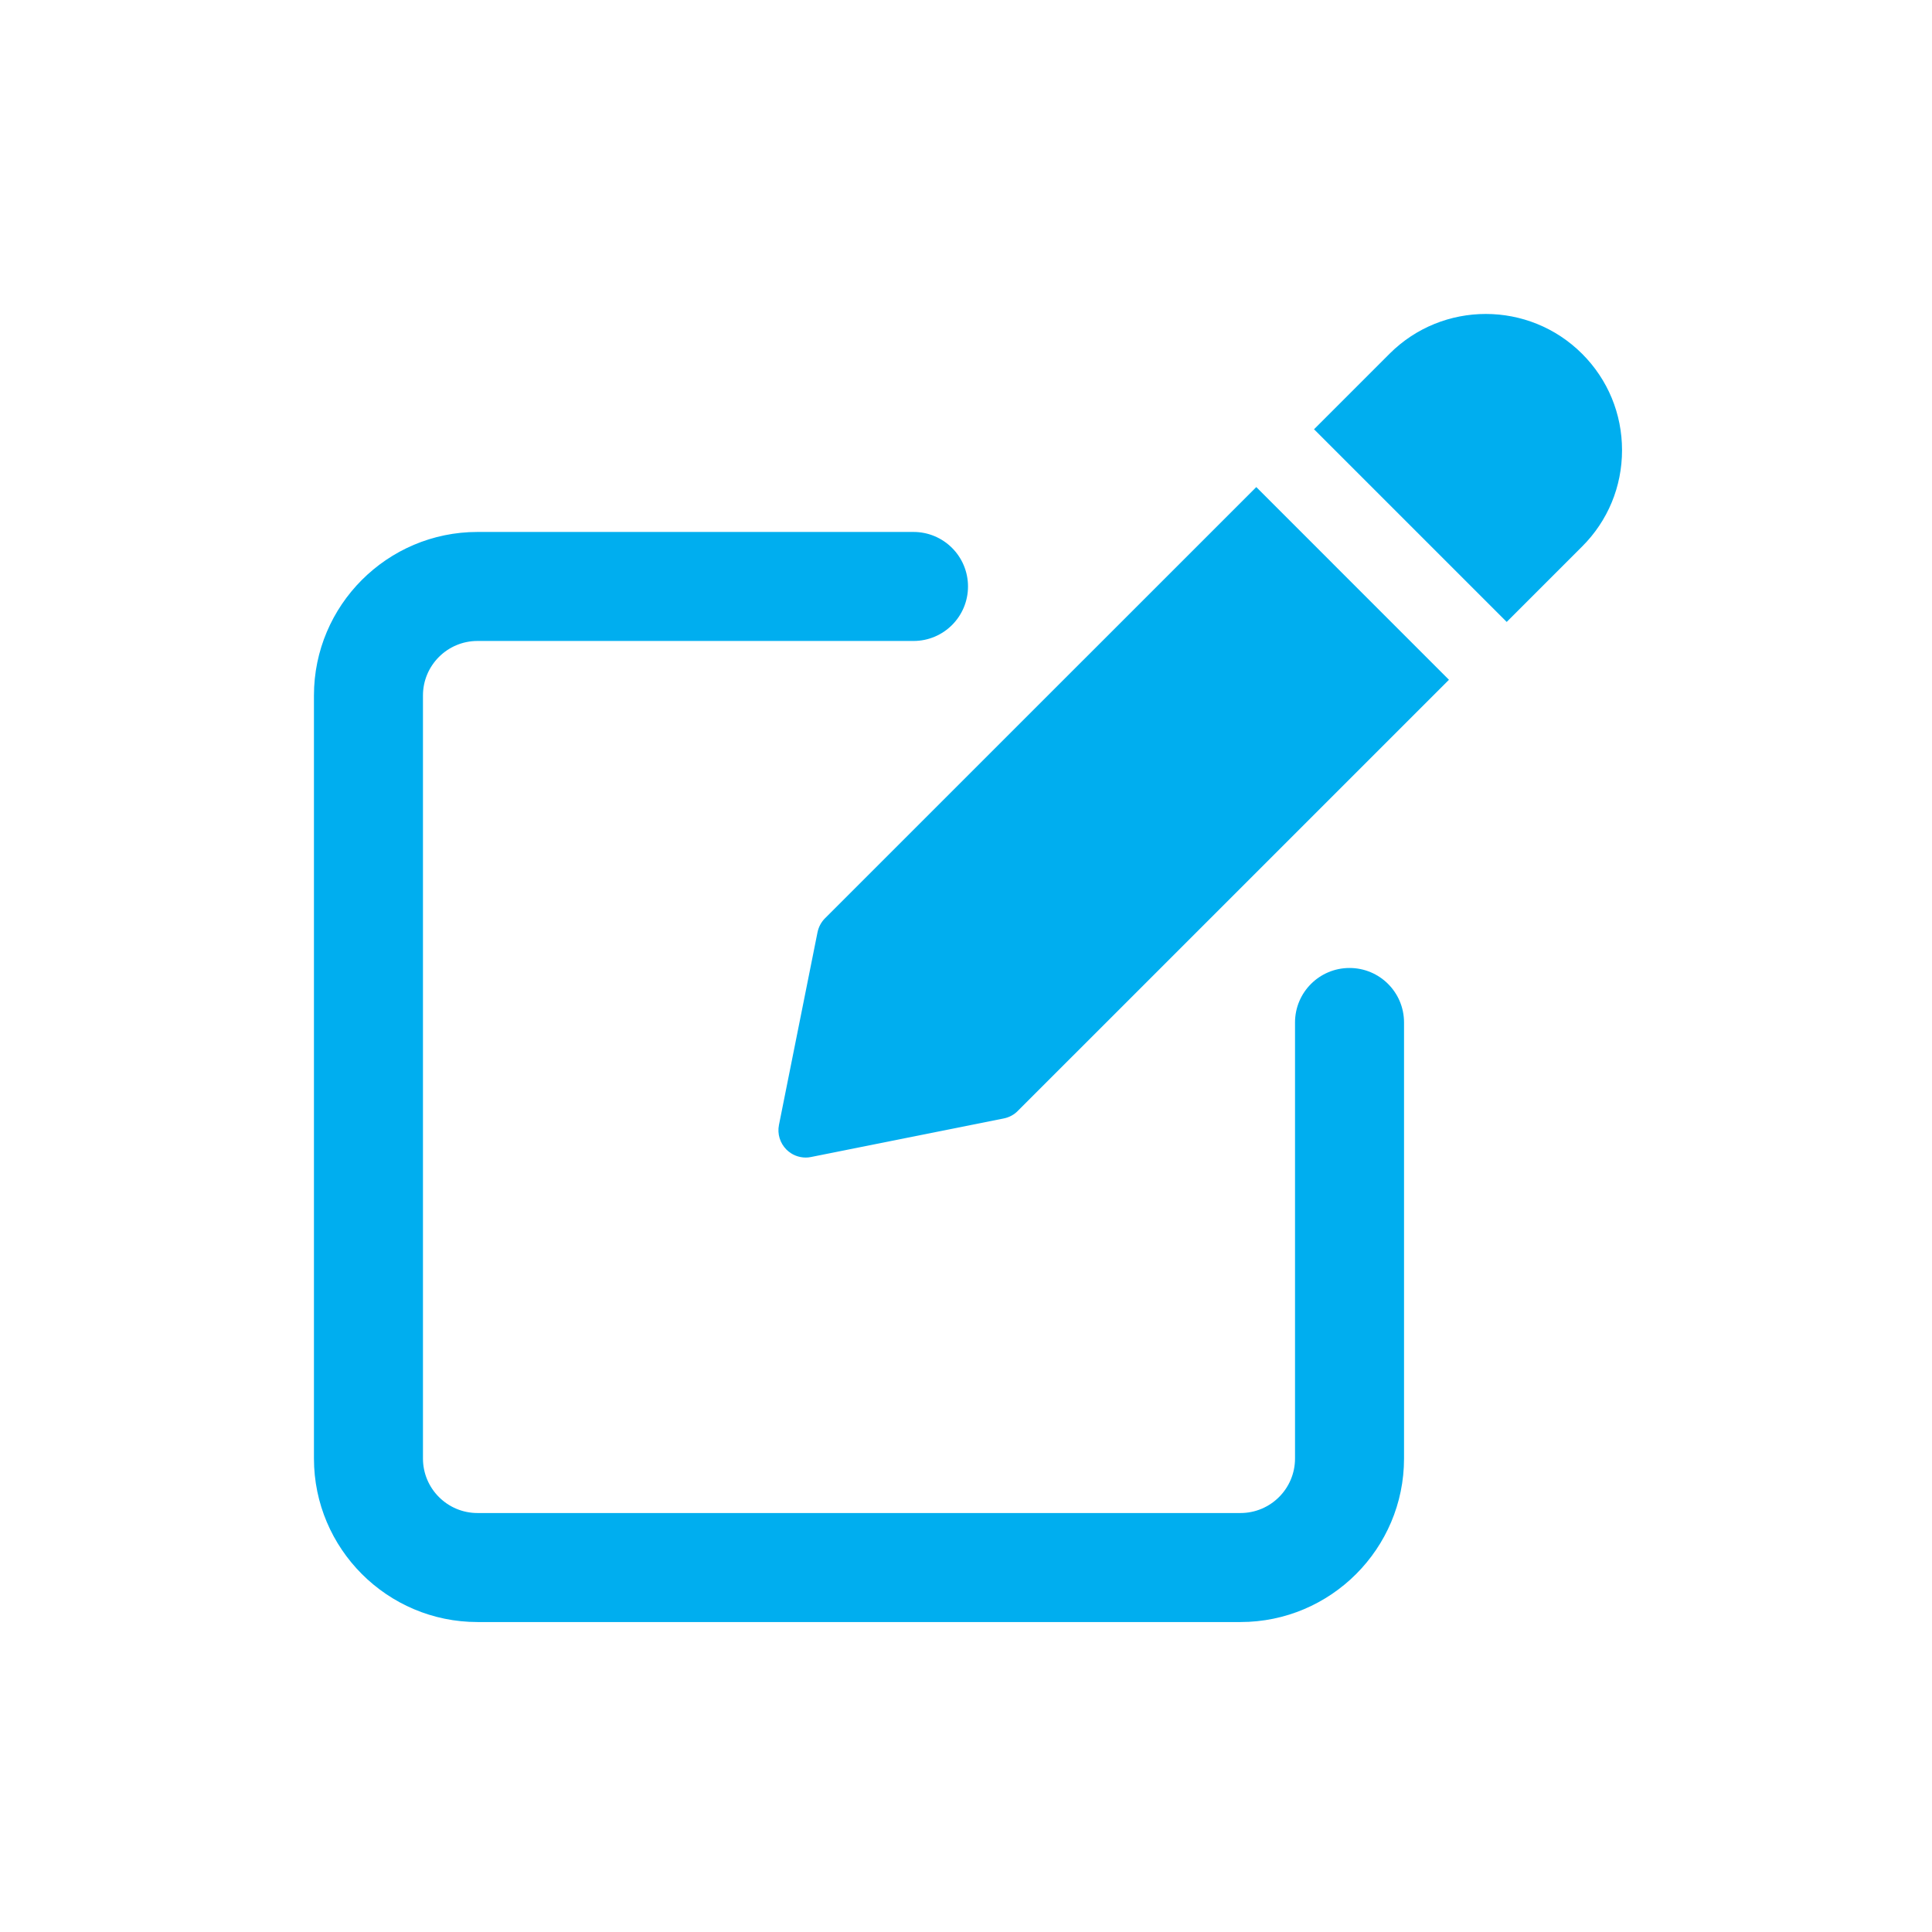
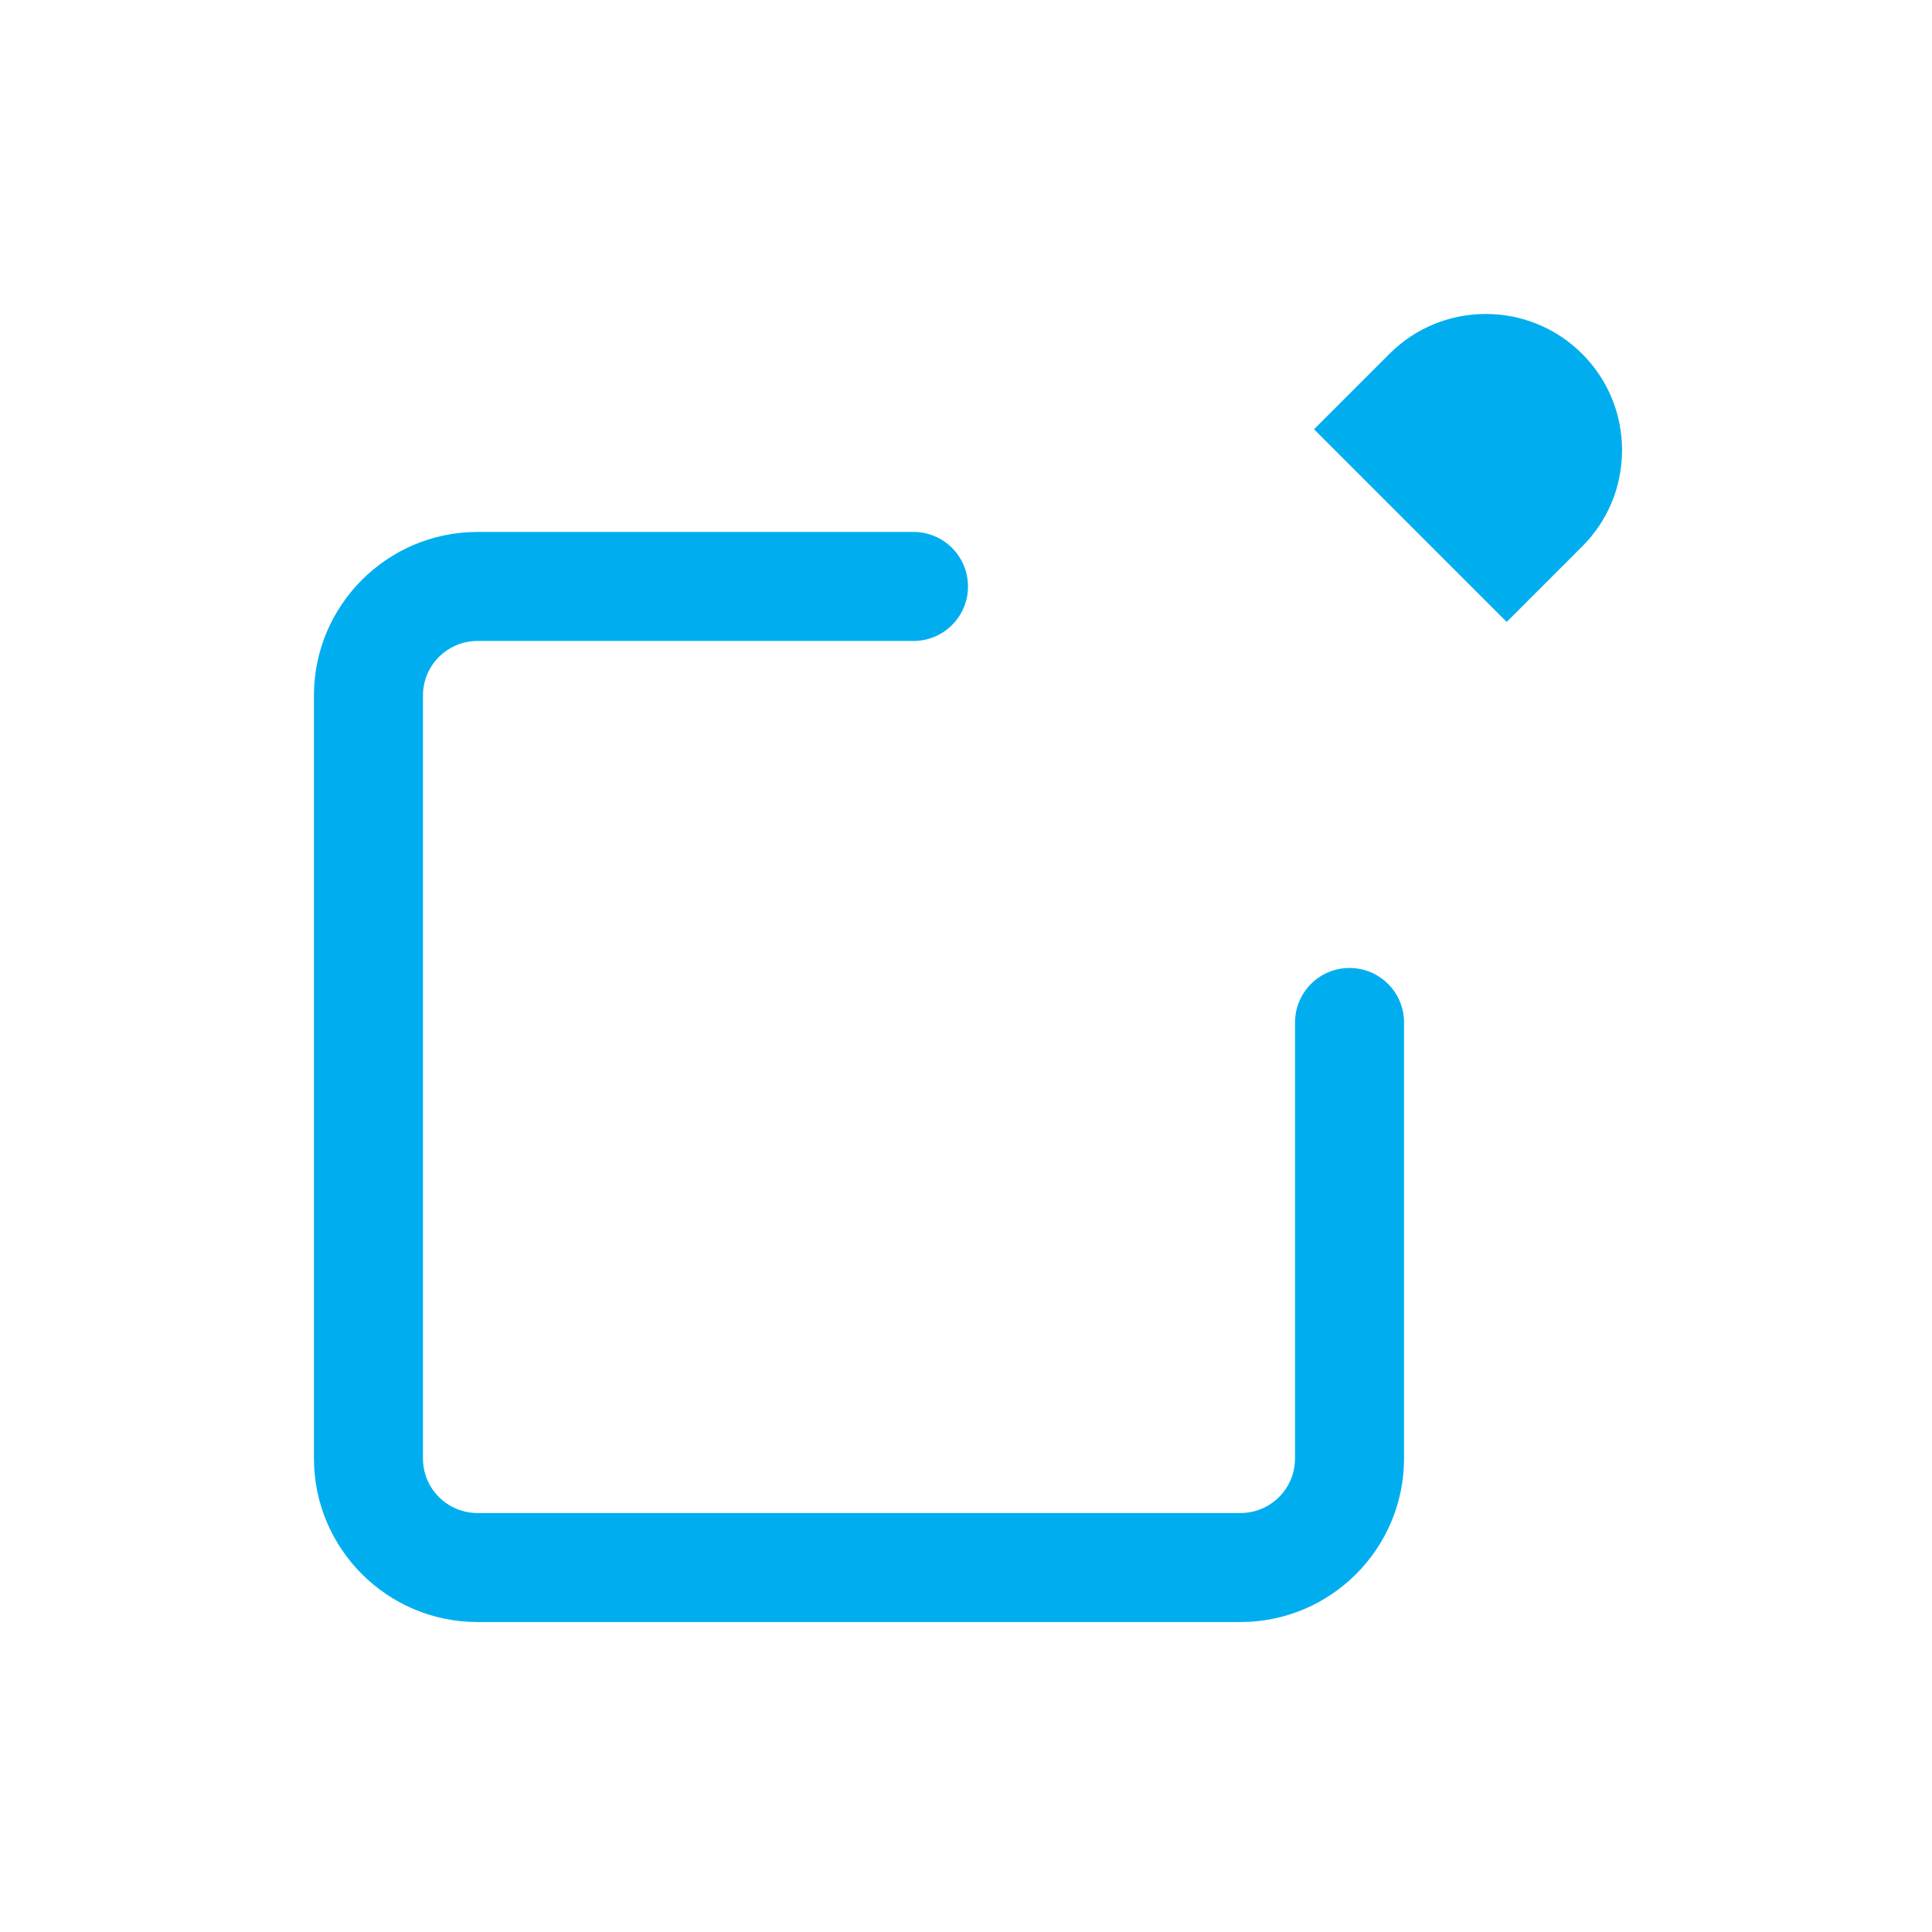
<svg xmlns="http://www.w3.org/2000/svg" width="80px" height="80px" viewBox="0 0 80 80" version="1.1">
  <title>icon-efficient</title>
  <g id="Page-1" stroke="none" stroke-width="1" fill="none" fill-rule="evenodd">
    <g id="Artboard" transform="translate(-560, -360)">
      <g id="icon-efficient" transform="translate(560, 360)">
        <path d="M55.881,40.082 C54.633,40.082 53.624,41.093 53.624,42.339 L53.624,60.394 C53.624,61.638 52.613,62.651 51.367,62.651 L19.771,62.651 C18.525,62.651 17.514,61.638 17.514,60.394 L17.514,28.797 C17.514,27.554 18.525,26.541 19.771,26.541 L37.826,26.541 C39.074,26.541 40.083,25.53 40.083,24.284 C40.083,23.038 39.074,22.027 37.826,22.027 L19.771,22.027 C16.038,22.027 13,25.065 13,28.797 L13,60.394 C13,64.127 16.038,67.165 19.771,67.165 L51.367,67.165 C55.1,67.165 58.138,64.127 58.138,60.394 L58.138,42.339 C58.138,41.091 57.129,40.082 55.881,40.082" id="Fill-31" fill="#00AEEF" />
-         <path d="M34.16,38.026 C34.002,38.184 33.897,38.385 33.852,38.602 L32.255,46.582 C32.181,46.952 32.298,47.333 32.565,47.602 C32.779,47.816 33.069,47.932 33.364,47.932 C33.437,47.932 33.511,47.925 33.584,47.909 L41.563,46.313 C41.785,46.268 41.986,46.162 42.141,46.004 L59.998,28.148 L52.02,20.169 L34.16,38.026 Z" id="Fill-33" fill="#00AEEF" />
        <path d="M65.513,14.651 C63.312,12.45 59.733,12.45 57.535,14.651 L54.411,17.775 L62.389,25.753 L65.513,22.629 C66.579,21.566 67.165,20.149 67.165,18.641 C67.165,17.134 66.579,15.716 65.513,14.651" id="Fill-35" fill="#00AEEF" />
        <rect id="Rectangle-Copy-15" x="0" y="0" width="80" height="80" />
      </g>
    </g>
  </g>
</svg>